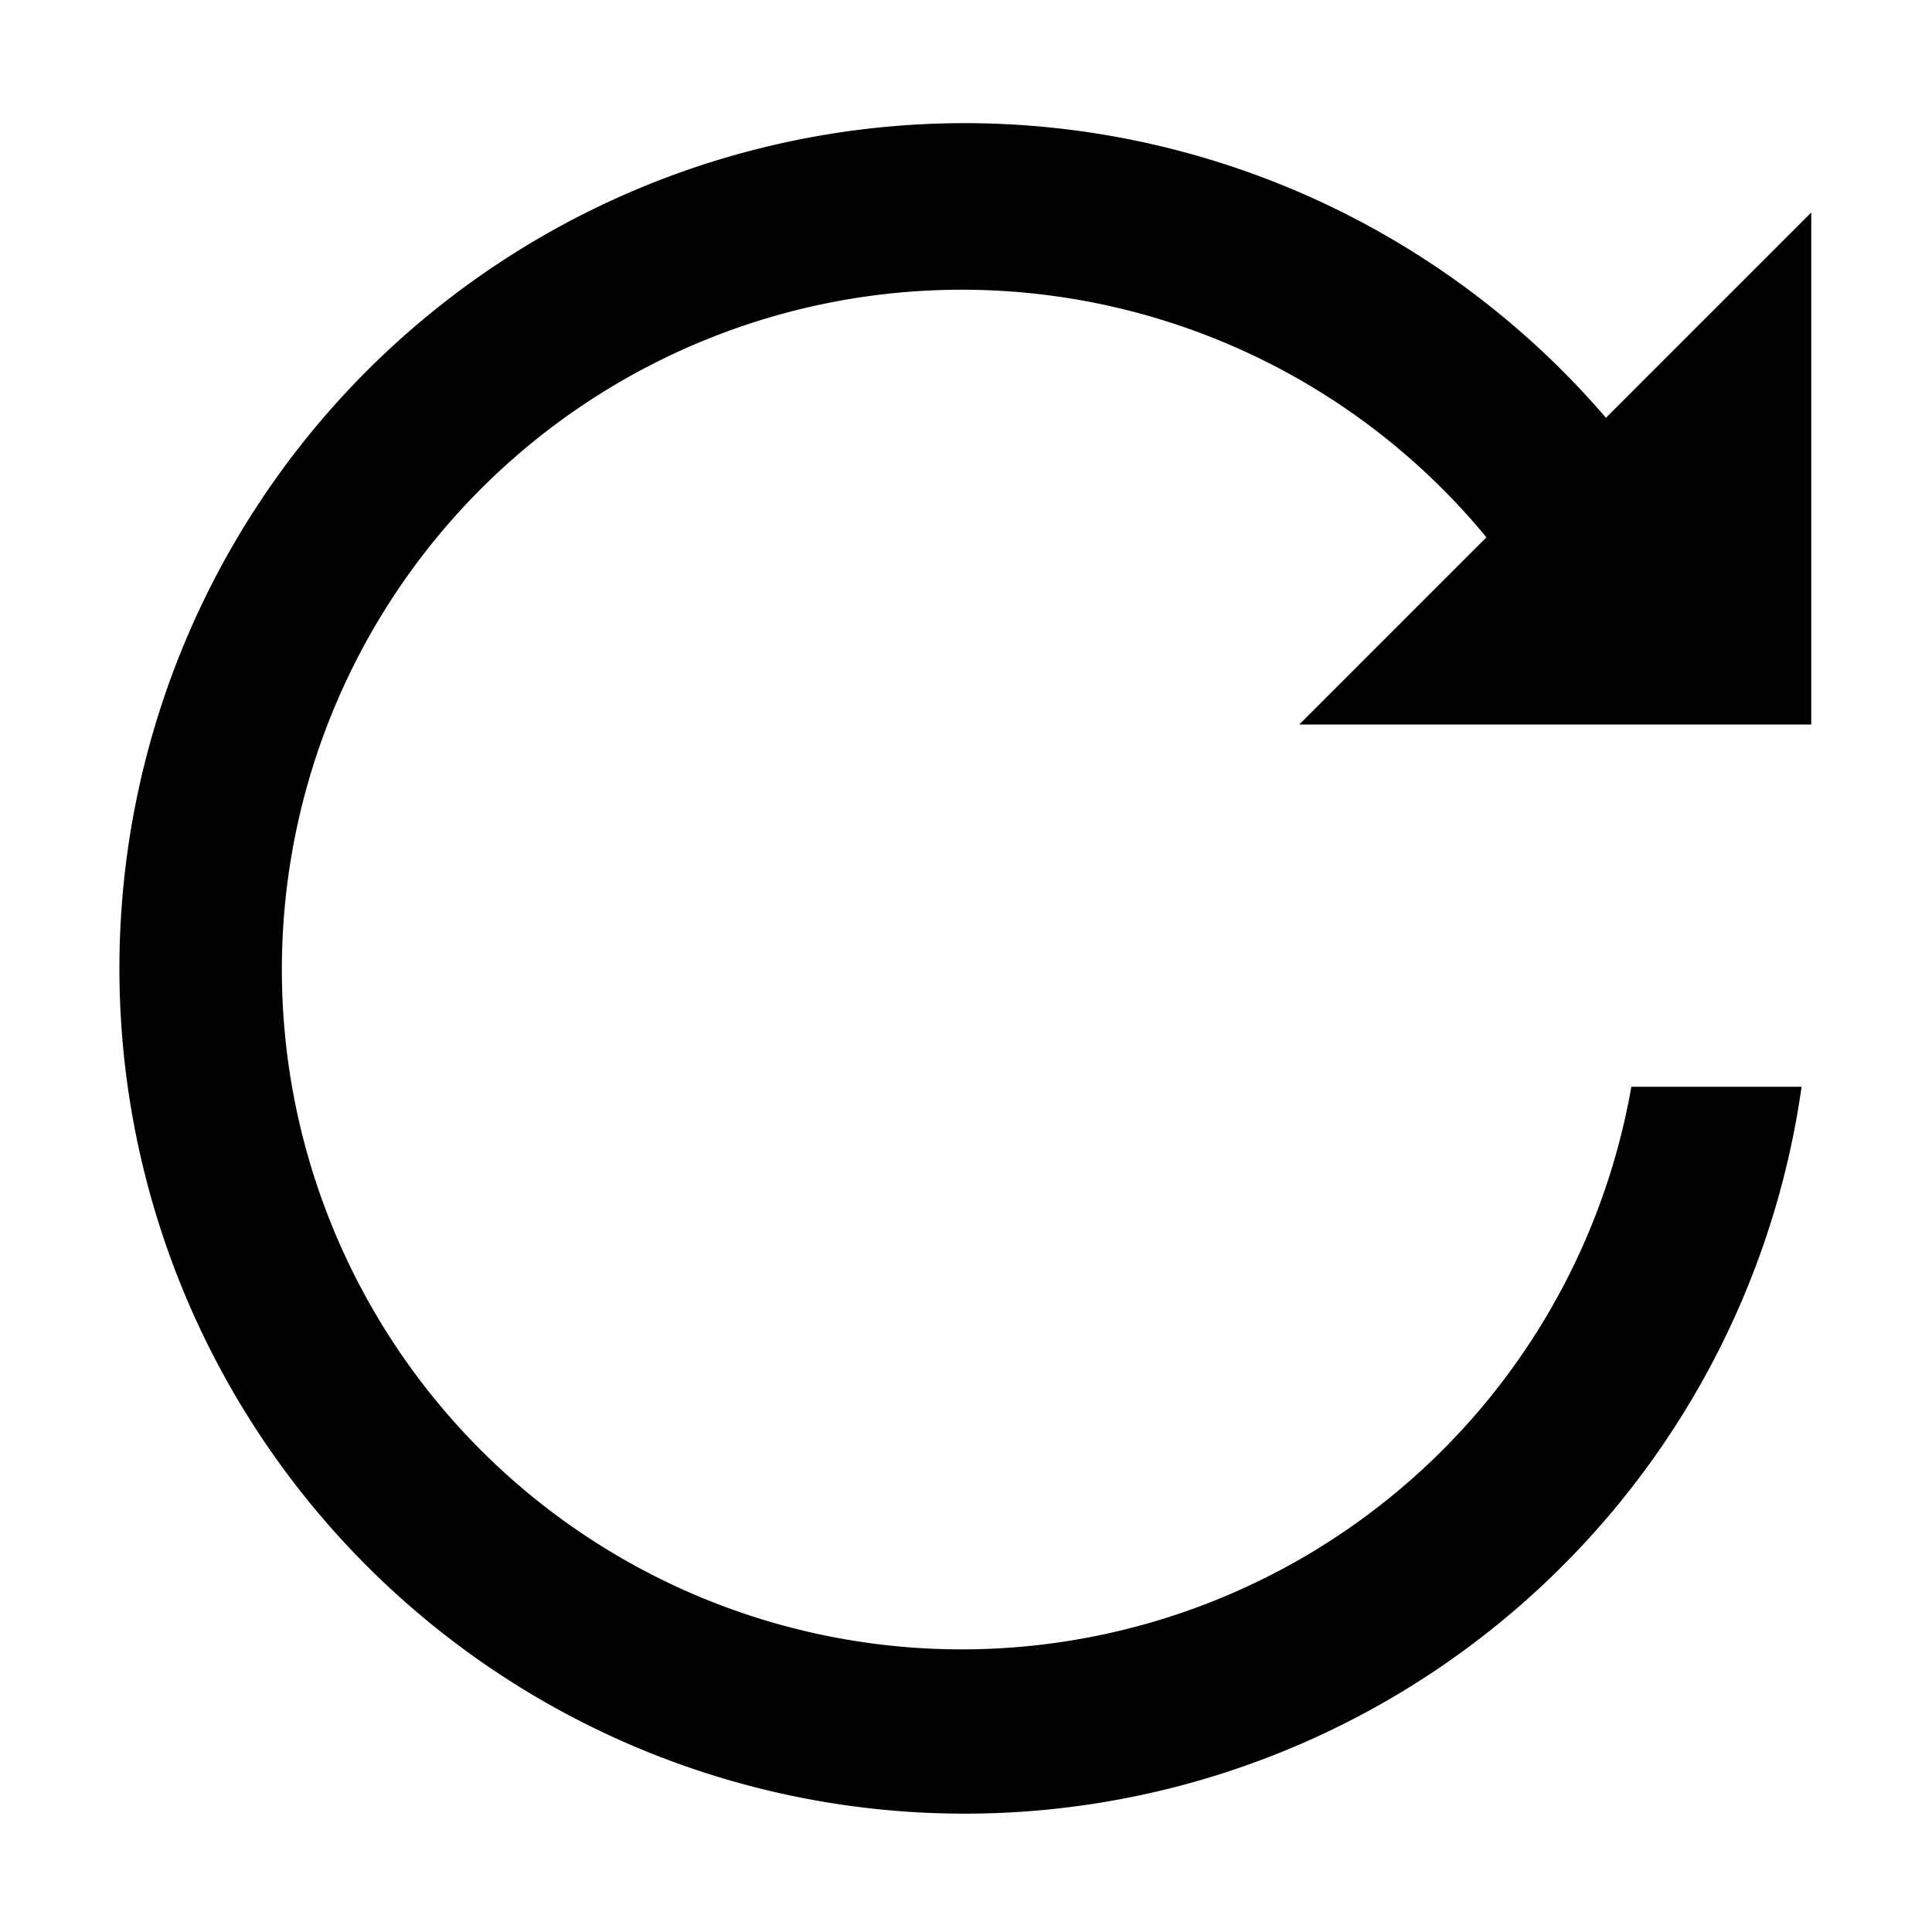
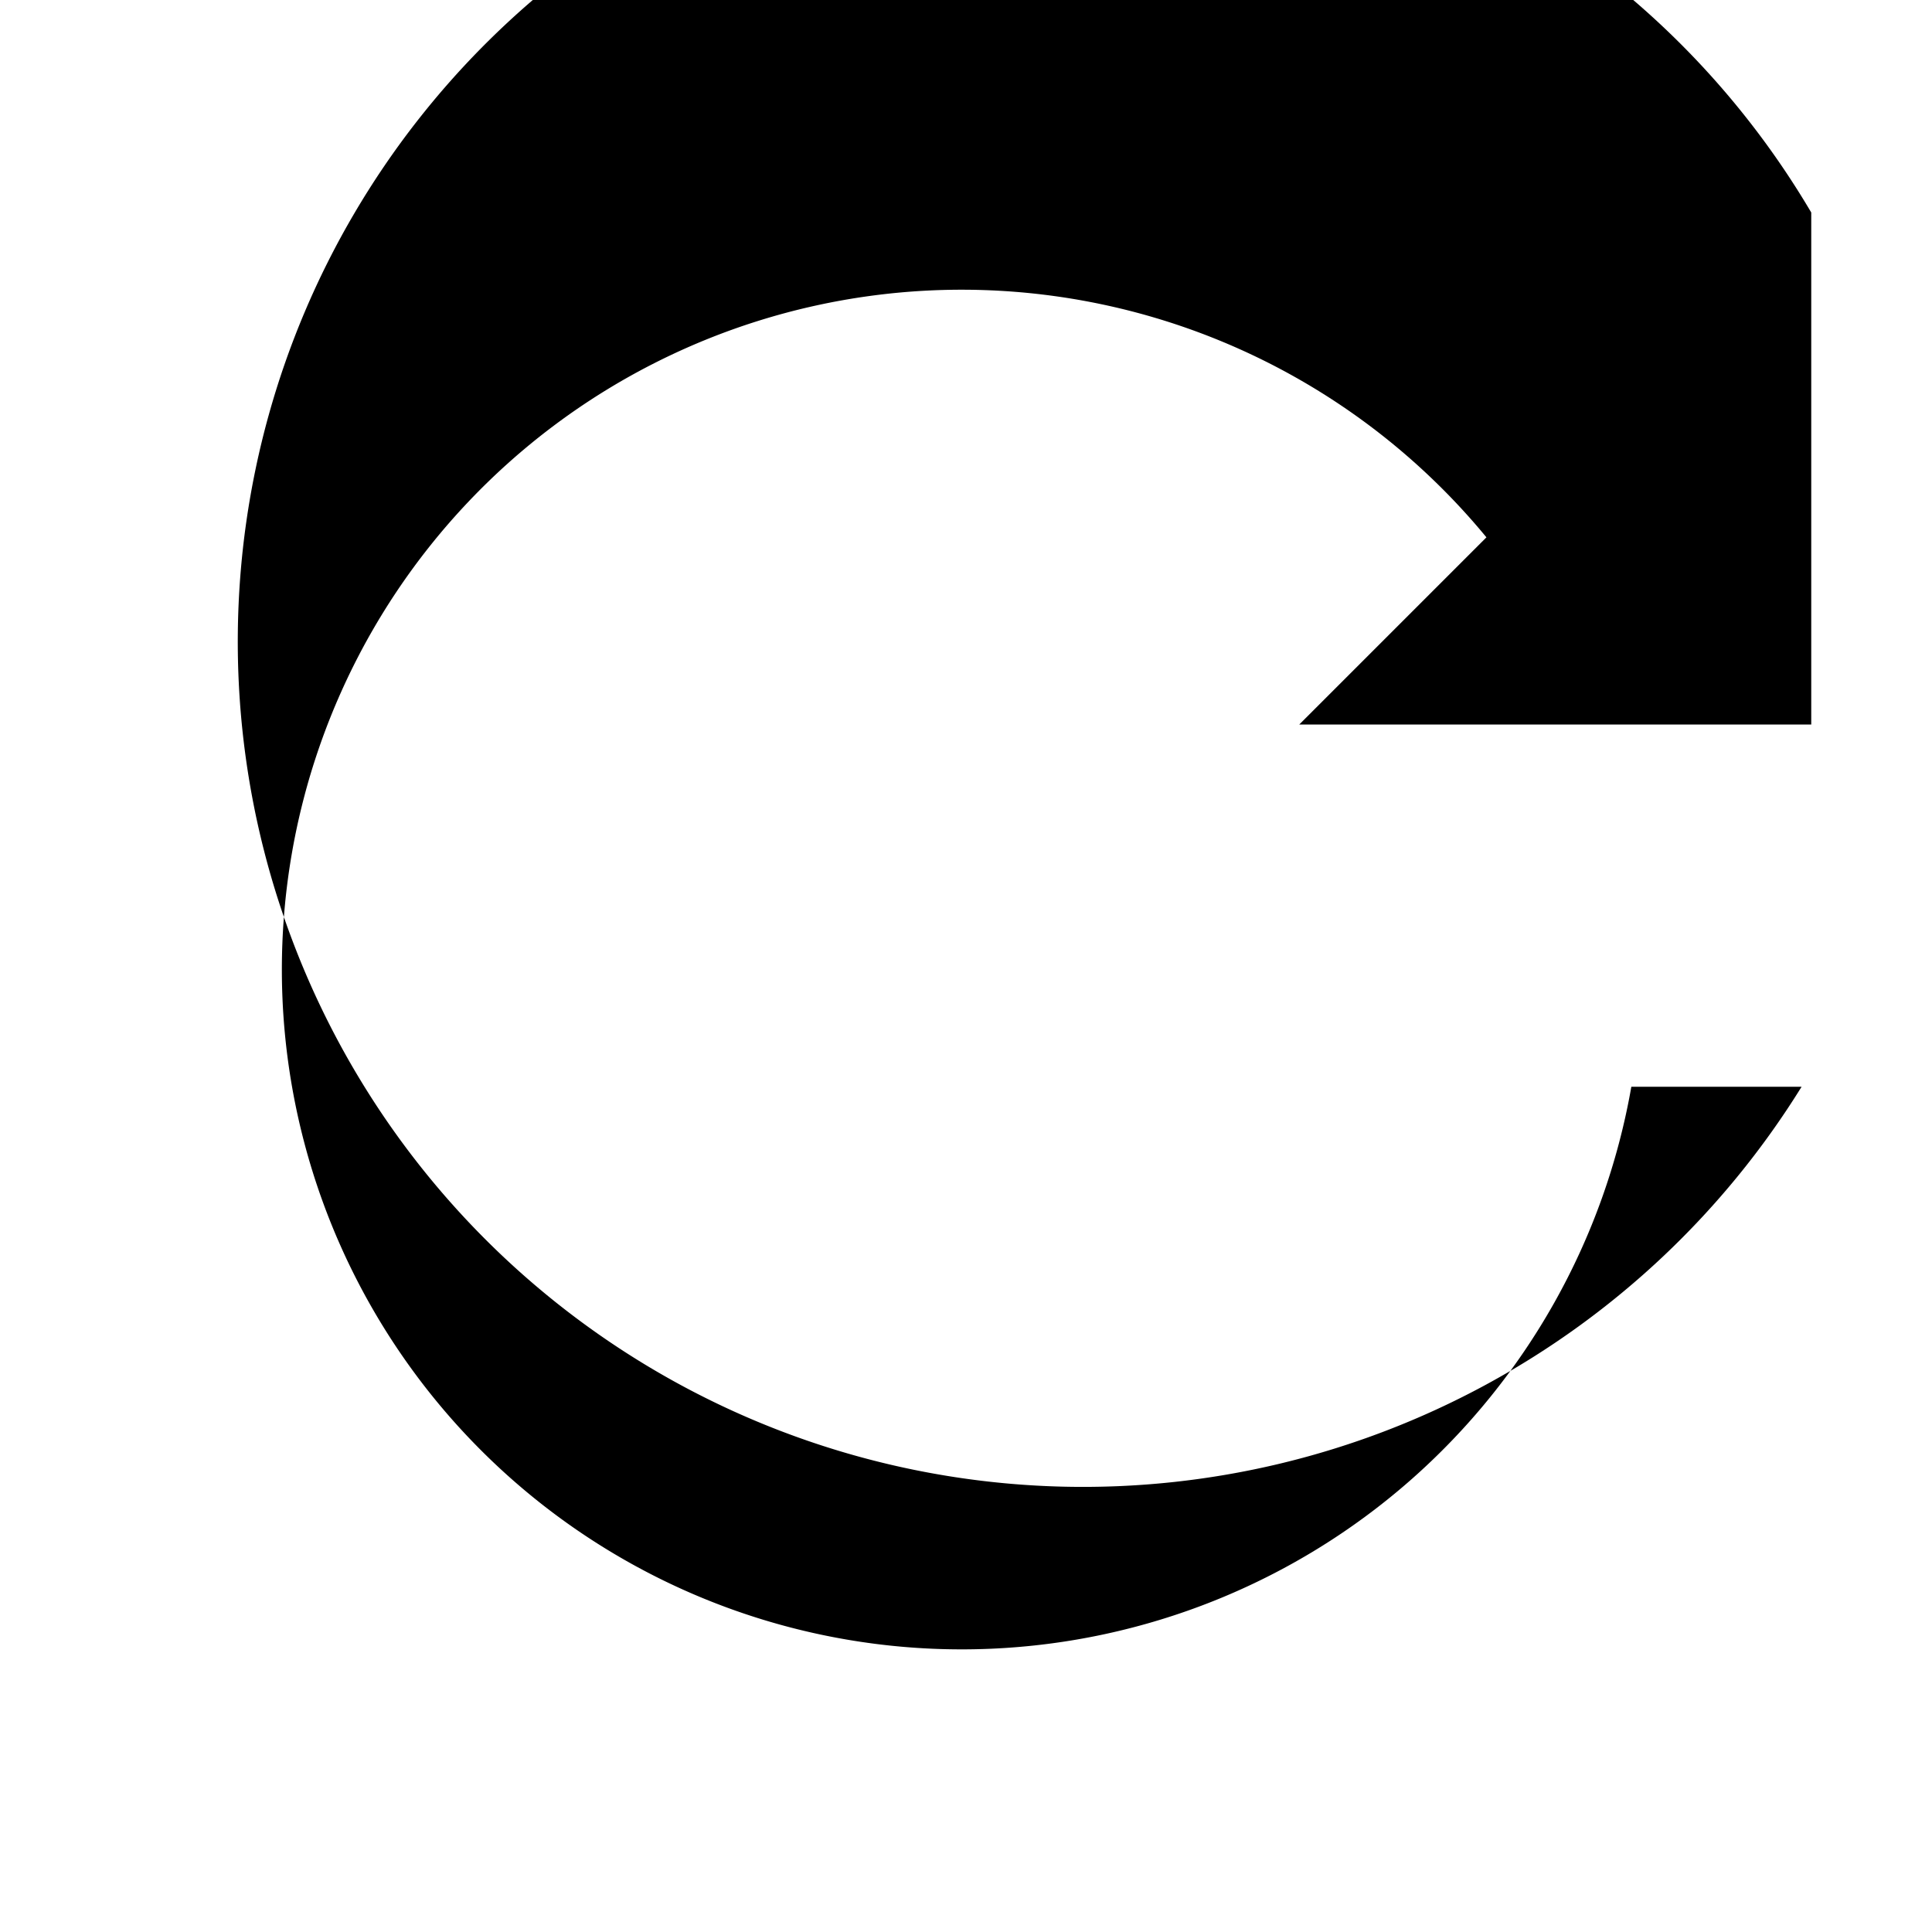
<svg xmlns="http://www.w3.org/2000/svg" fill="#000000" width="800px" height="800px" viewBox="0 0 16 16">
  <g>
-     <path d="M15,6V1.76l-1.7,1.7A7,7,0,1,0,14.92,9H13.51a5.63,5.63,0,1,1-1.2-4.55L10.76,6Z" />
+     <path d="M15,6V1.76A7,7,0,1,0,14.92,9H13.51a5.63,5.63,0,1,1-1.2-4.55L10.76,6Z" />
  </g>
</svg>